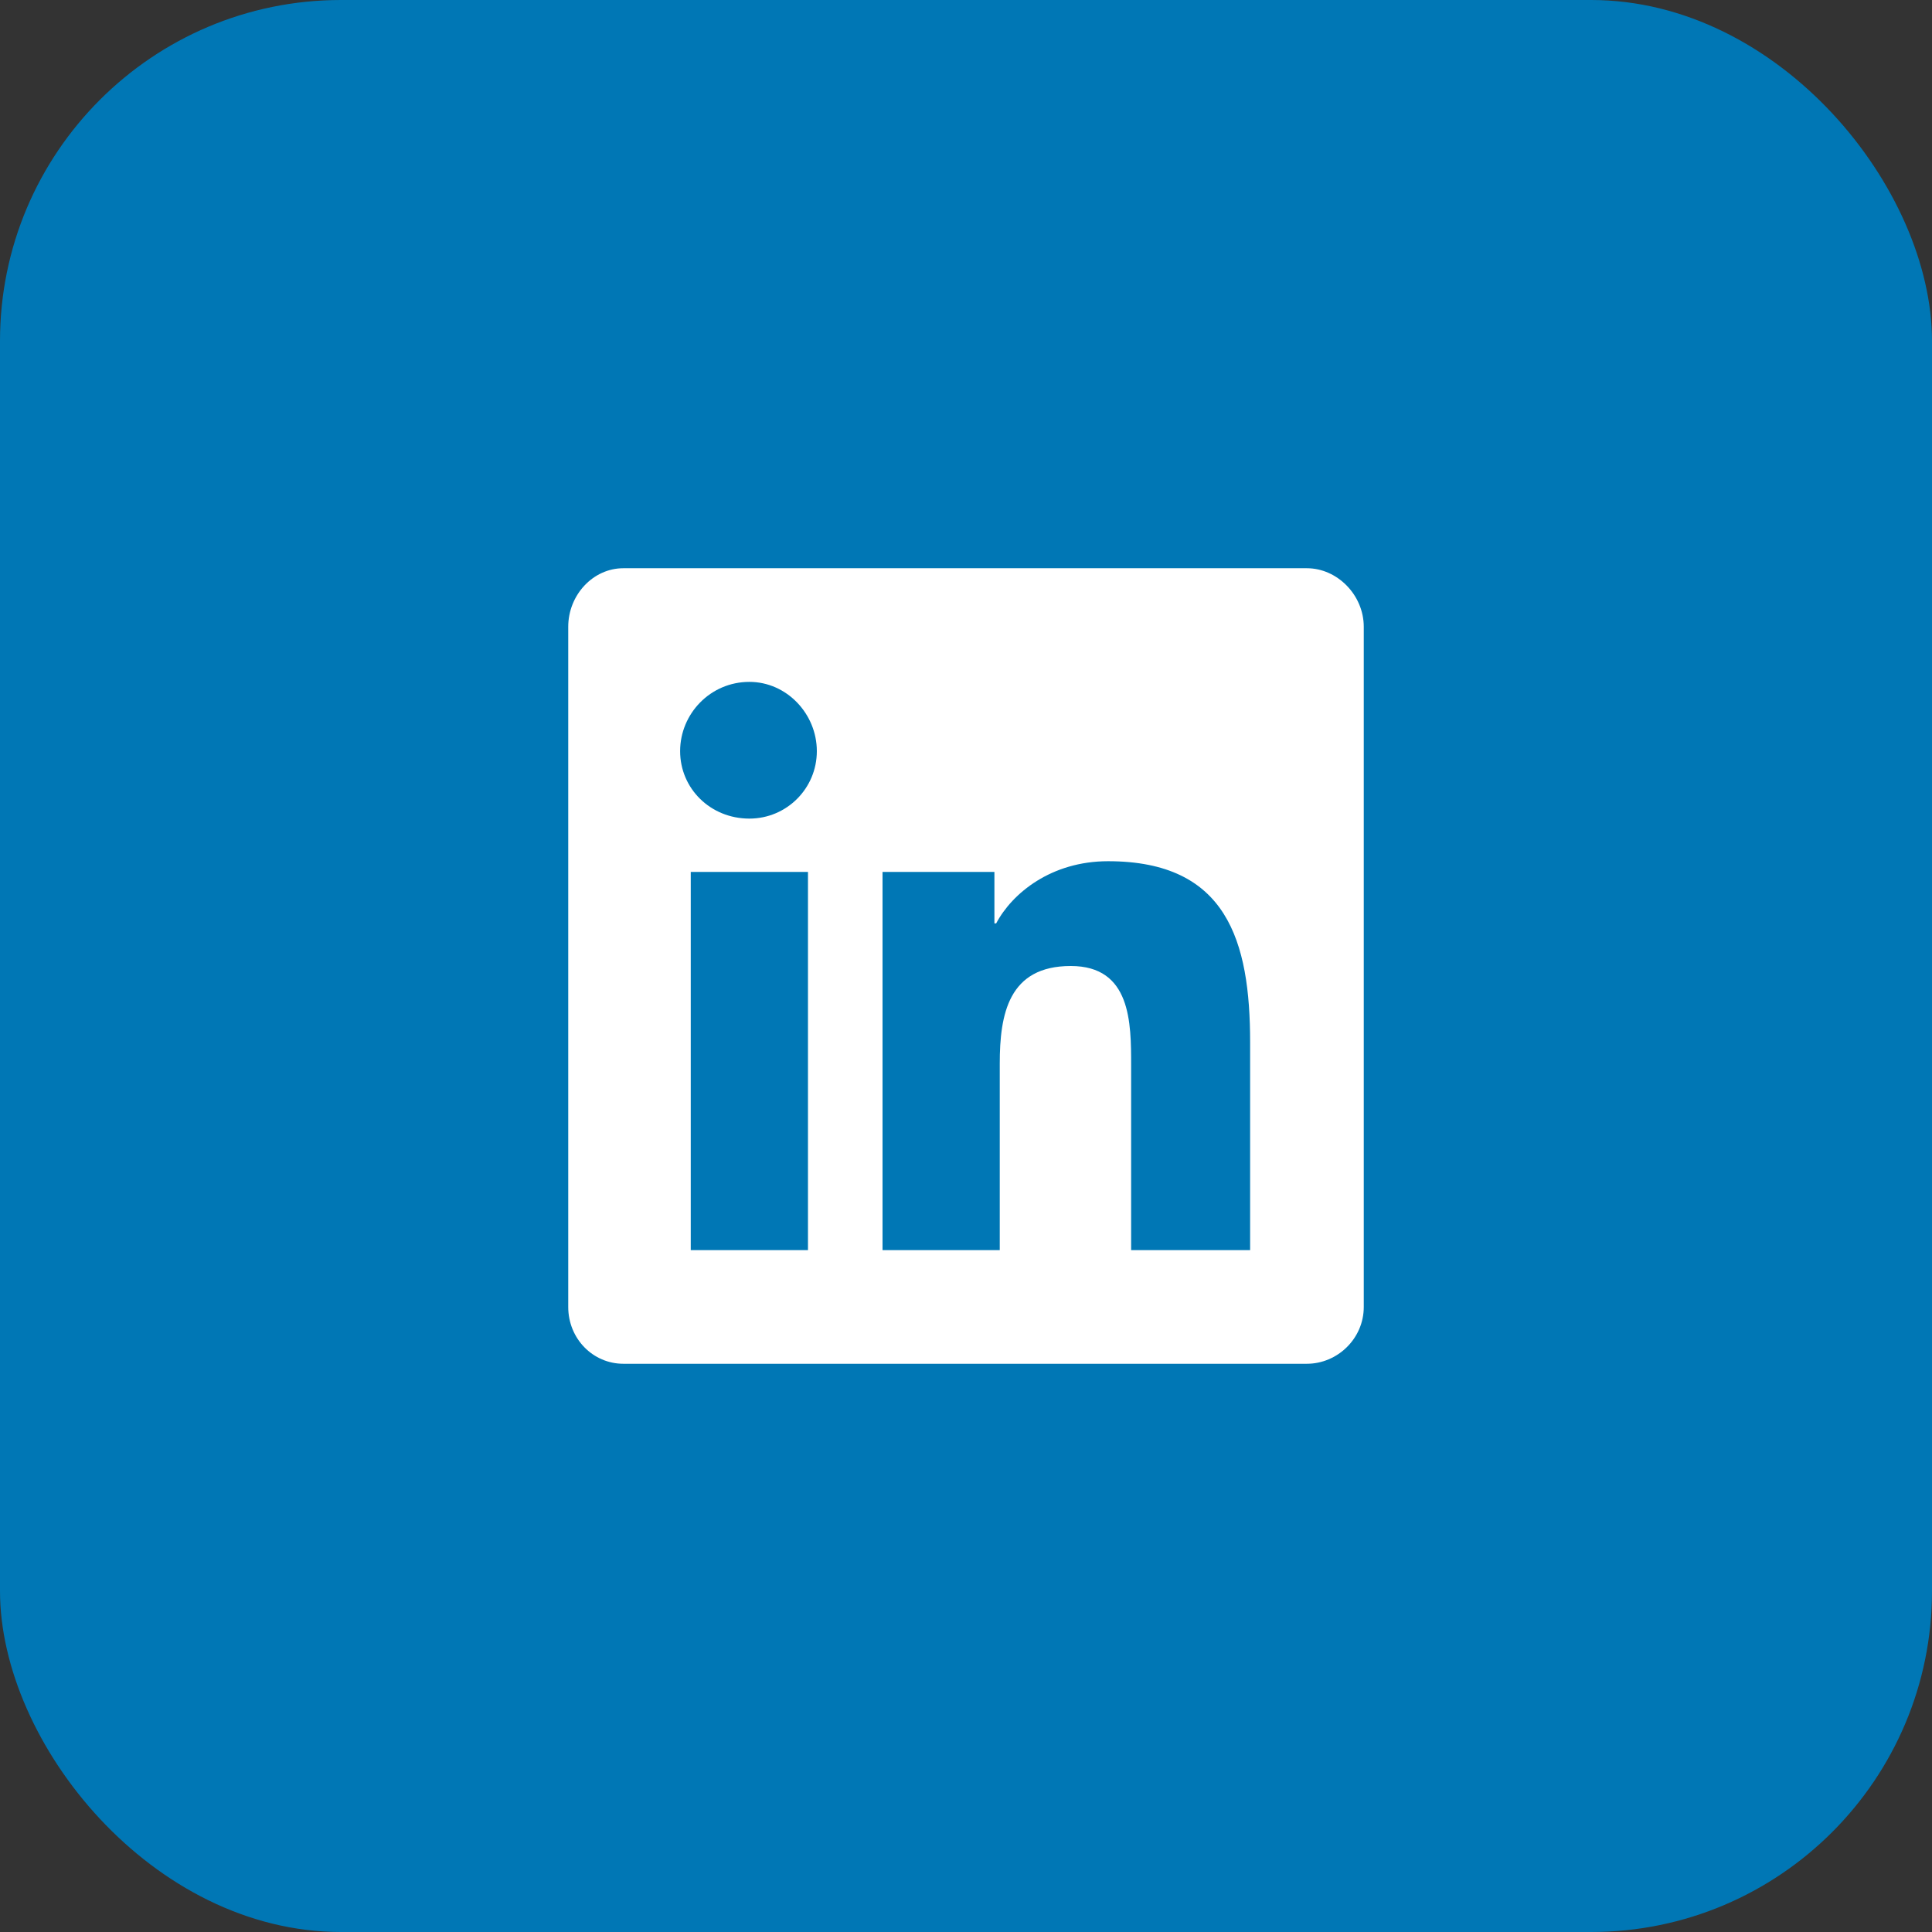
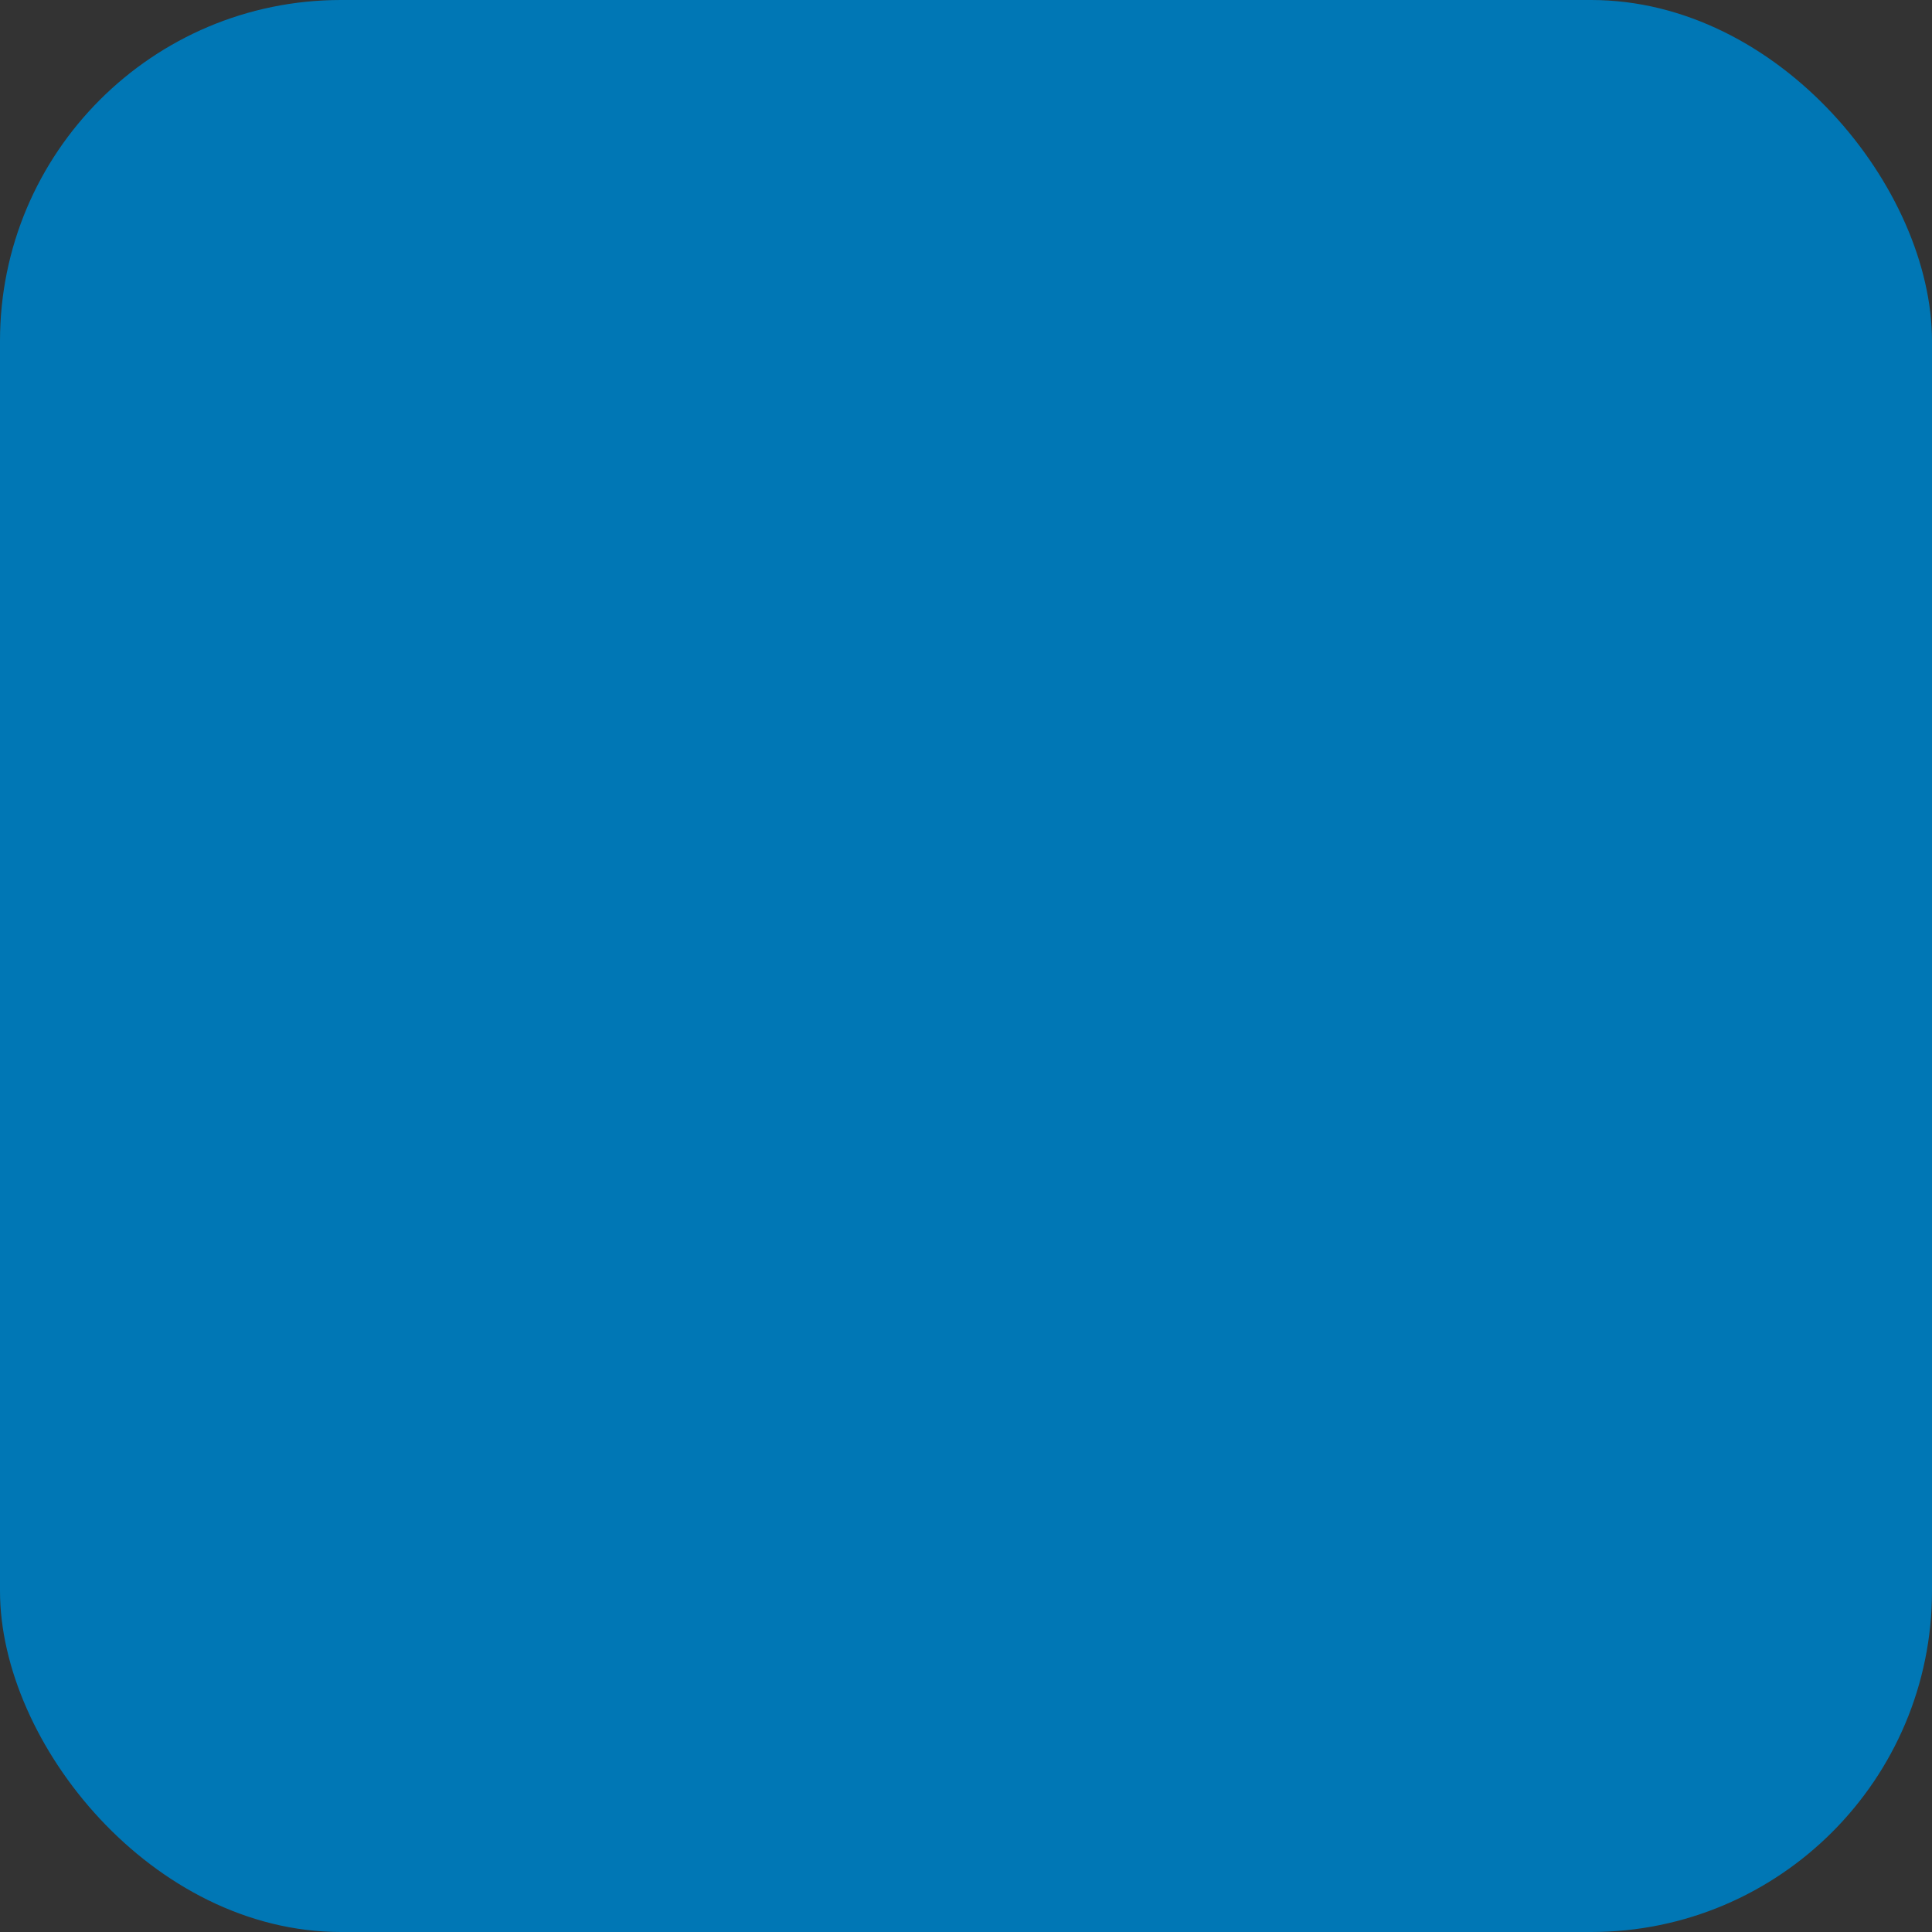
<svg xmlns="http://www.w3.org/2000/svg" width="34" height="34" viewBox="0 0 34 34" fill="none">
  <rect x="0" y="0" width="34" height="34" fill="#333333" stroke="none" />
  <rect width="34" height="34" rx="6" fill="#0077B5" />
-   <path d="M23 10H10.969C10.438 10 10 10.469 10 11.031V23C10 23.562 10.438 24 10.969 24H23C23.531 24 24 23.562 24 23V11.031C24 10.469 23.531 10 23 10ZM14.219 22H12.156V15.344H14.219V22ZM13.188 14.406C12.5 14.406 11.969 13.875 11.969 13.219C11.969 12.562 12.5 12 13.188 12C13.844 12 14.375 12.562 14.375 13.219C14.375 13.875 13.844 14.406 13.188 14.406ZM22 22H19.906V18.75C19.906 18 19.906 17 18.844 17C17.75 17 17.594 17.844 17.594 18.719V22H15.531V15.344H17.5V16.25H17.531C17.812 15.719 18.5 15.156 19.5 15.156C21.594 15.156 22 16.562 22 18.344V22Z" fill="white" />
</svg>